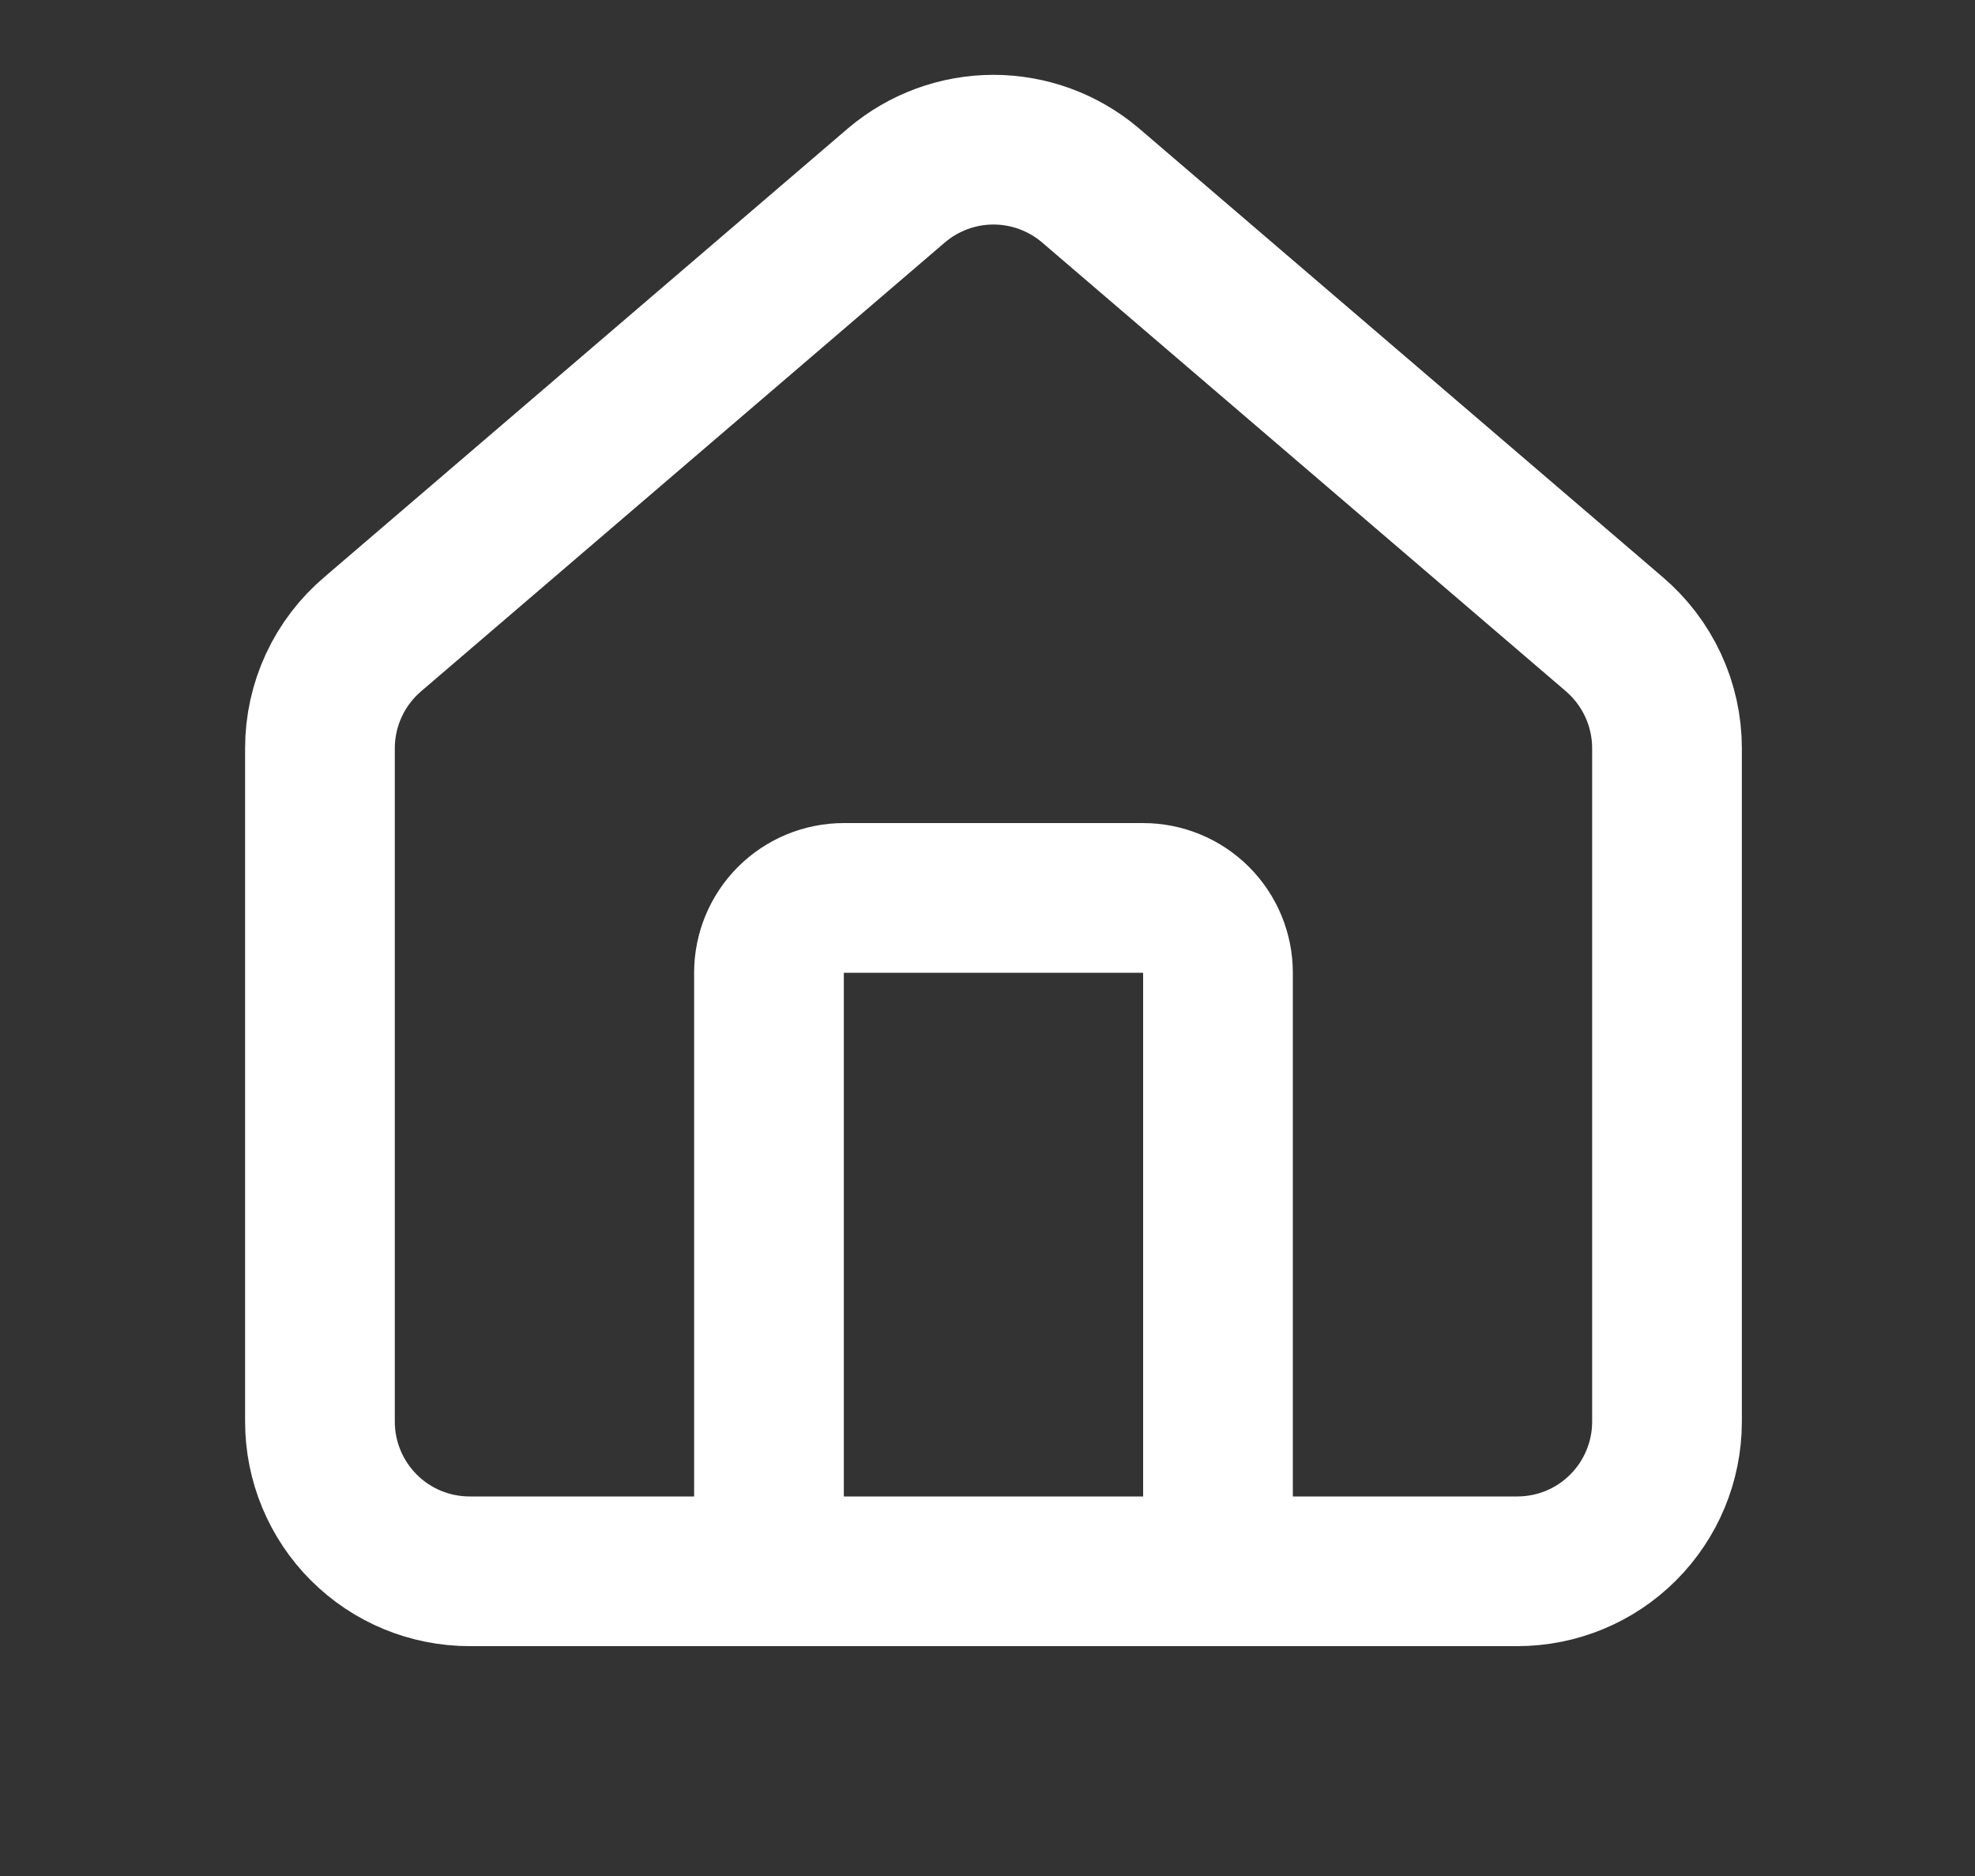
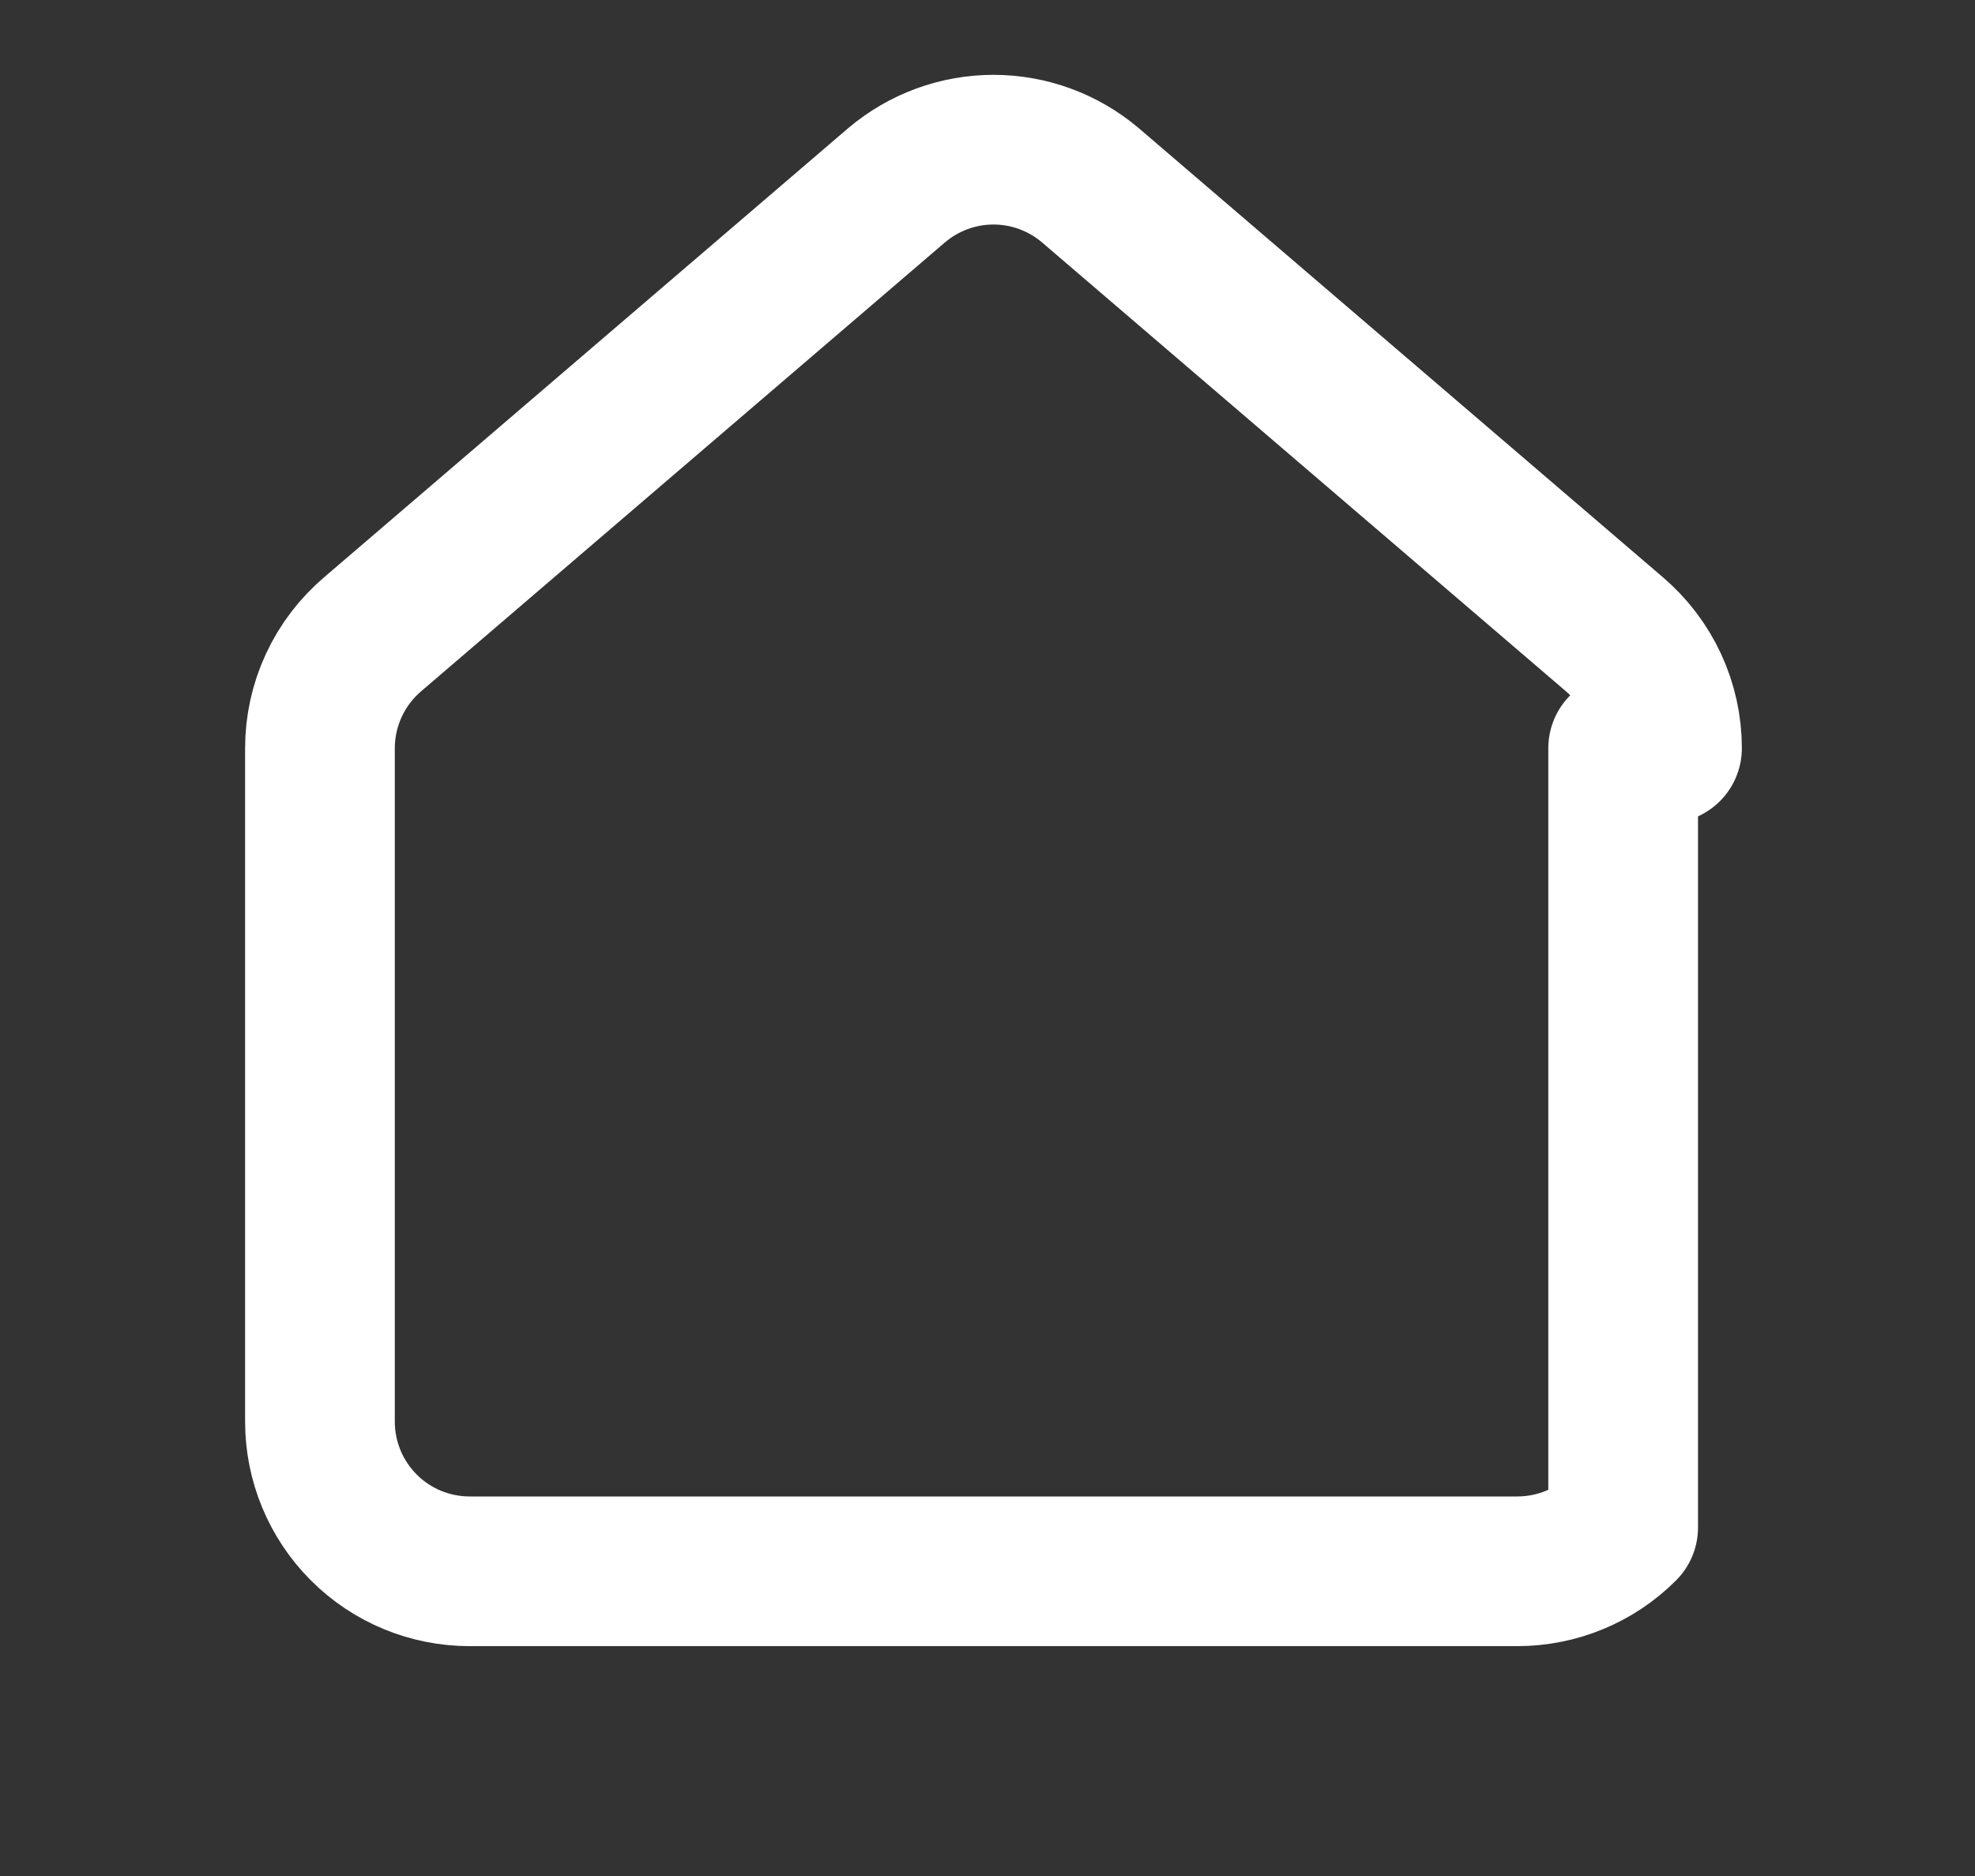
<svg xmlns="http://www.w3.org/2000/svg" viewBox="0 0 20 19" fill="none">
  <rect x="0" y="0" width="20" height="19" fill="#333333" stroke="none" />
-   <path d="M7.787 15.914V9.852C7.787 9.651 7.867 9.458 8.009 9.316C8.151 9.174 8.344 9.094 8.545 9.094H11.576C11.777 9.094 11.97 9.174 12.112 9.316C12.254 9.458 12.334 9.651 12.334 9.852V15.914" stroke="white" stroke-width="1.516" stroke-linecap="round" stroke-linejoin="round" />
-   <path d="M16.881 7.578C16.881 7.358 16.833 7.14 16.74 6.94C16.647 6.74 16.512 6.563 16.344 6.42L11.039 1.874C10.765 1.643 10.419 1.516 10.06 1.516C9.702 1.516 9.356 1.643 9.082 1.874L3.778 6.42C3.609 6.563 3.474 6.74 3.381 6.94C3.288 7.14 3.24 7.358 3.24 7.578V14.399C3.24 14.8 3.4 15.186 3.684 15.47C3.968 15.755 4.354 15.914 4.756 15.914H15.365C15.767 15.914 16.153 15.755 16.437 15.47C16.721 15.186 16.881 14.8 16.881 14.399V7.578Z" stroke="white" stroke-width="1.516" stroke-linecap="round" stroke-linejoin="round" />
+   <path d="M16.881 7.578C16.881 7.358 16.833 7.14 16.74 6.94C16.647 6.74 16.512 6.563 16.344 6.42L11.039 1.874C10.765 1.643 10.419 1.516 10.06 1.516C9.702 1.516 9.356 1.643 9.082 1.874L3.778 6.42C3.609 6.563 3.474 6.74 3.381 6.94C3.288 7.14 3.24 7.358 3.24 7.578V14.399C3.24 14.8 3.4 15.186 3.684 15.47C3.968 15.755 4.354 15.914 4.756 15.914H15.365C15.767 15.914 16.153 15.755 16.437 15.47V7.578Z" stroke="white" stroke-width="1.516" stroke-linecap="round" stroke-linejoin="round" />
</svg>